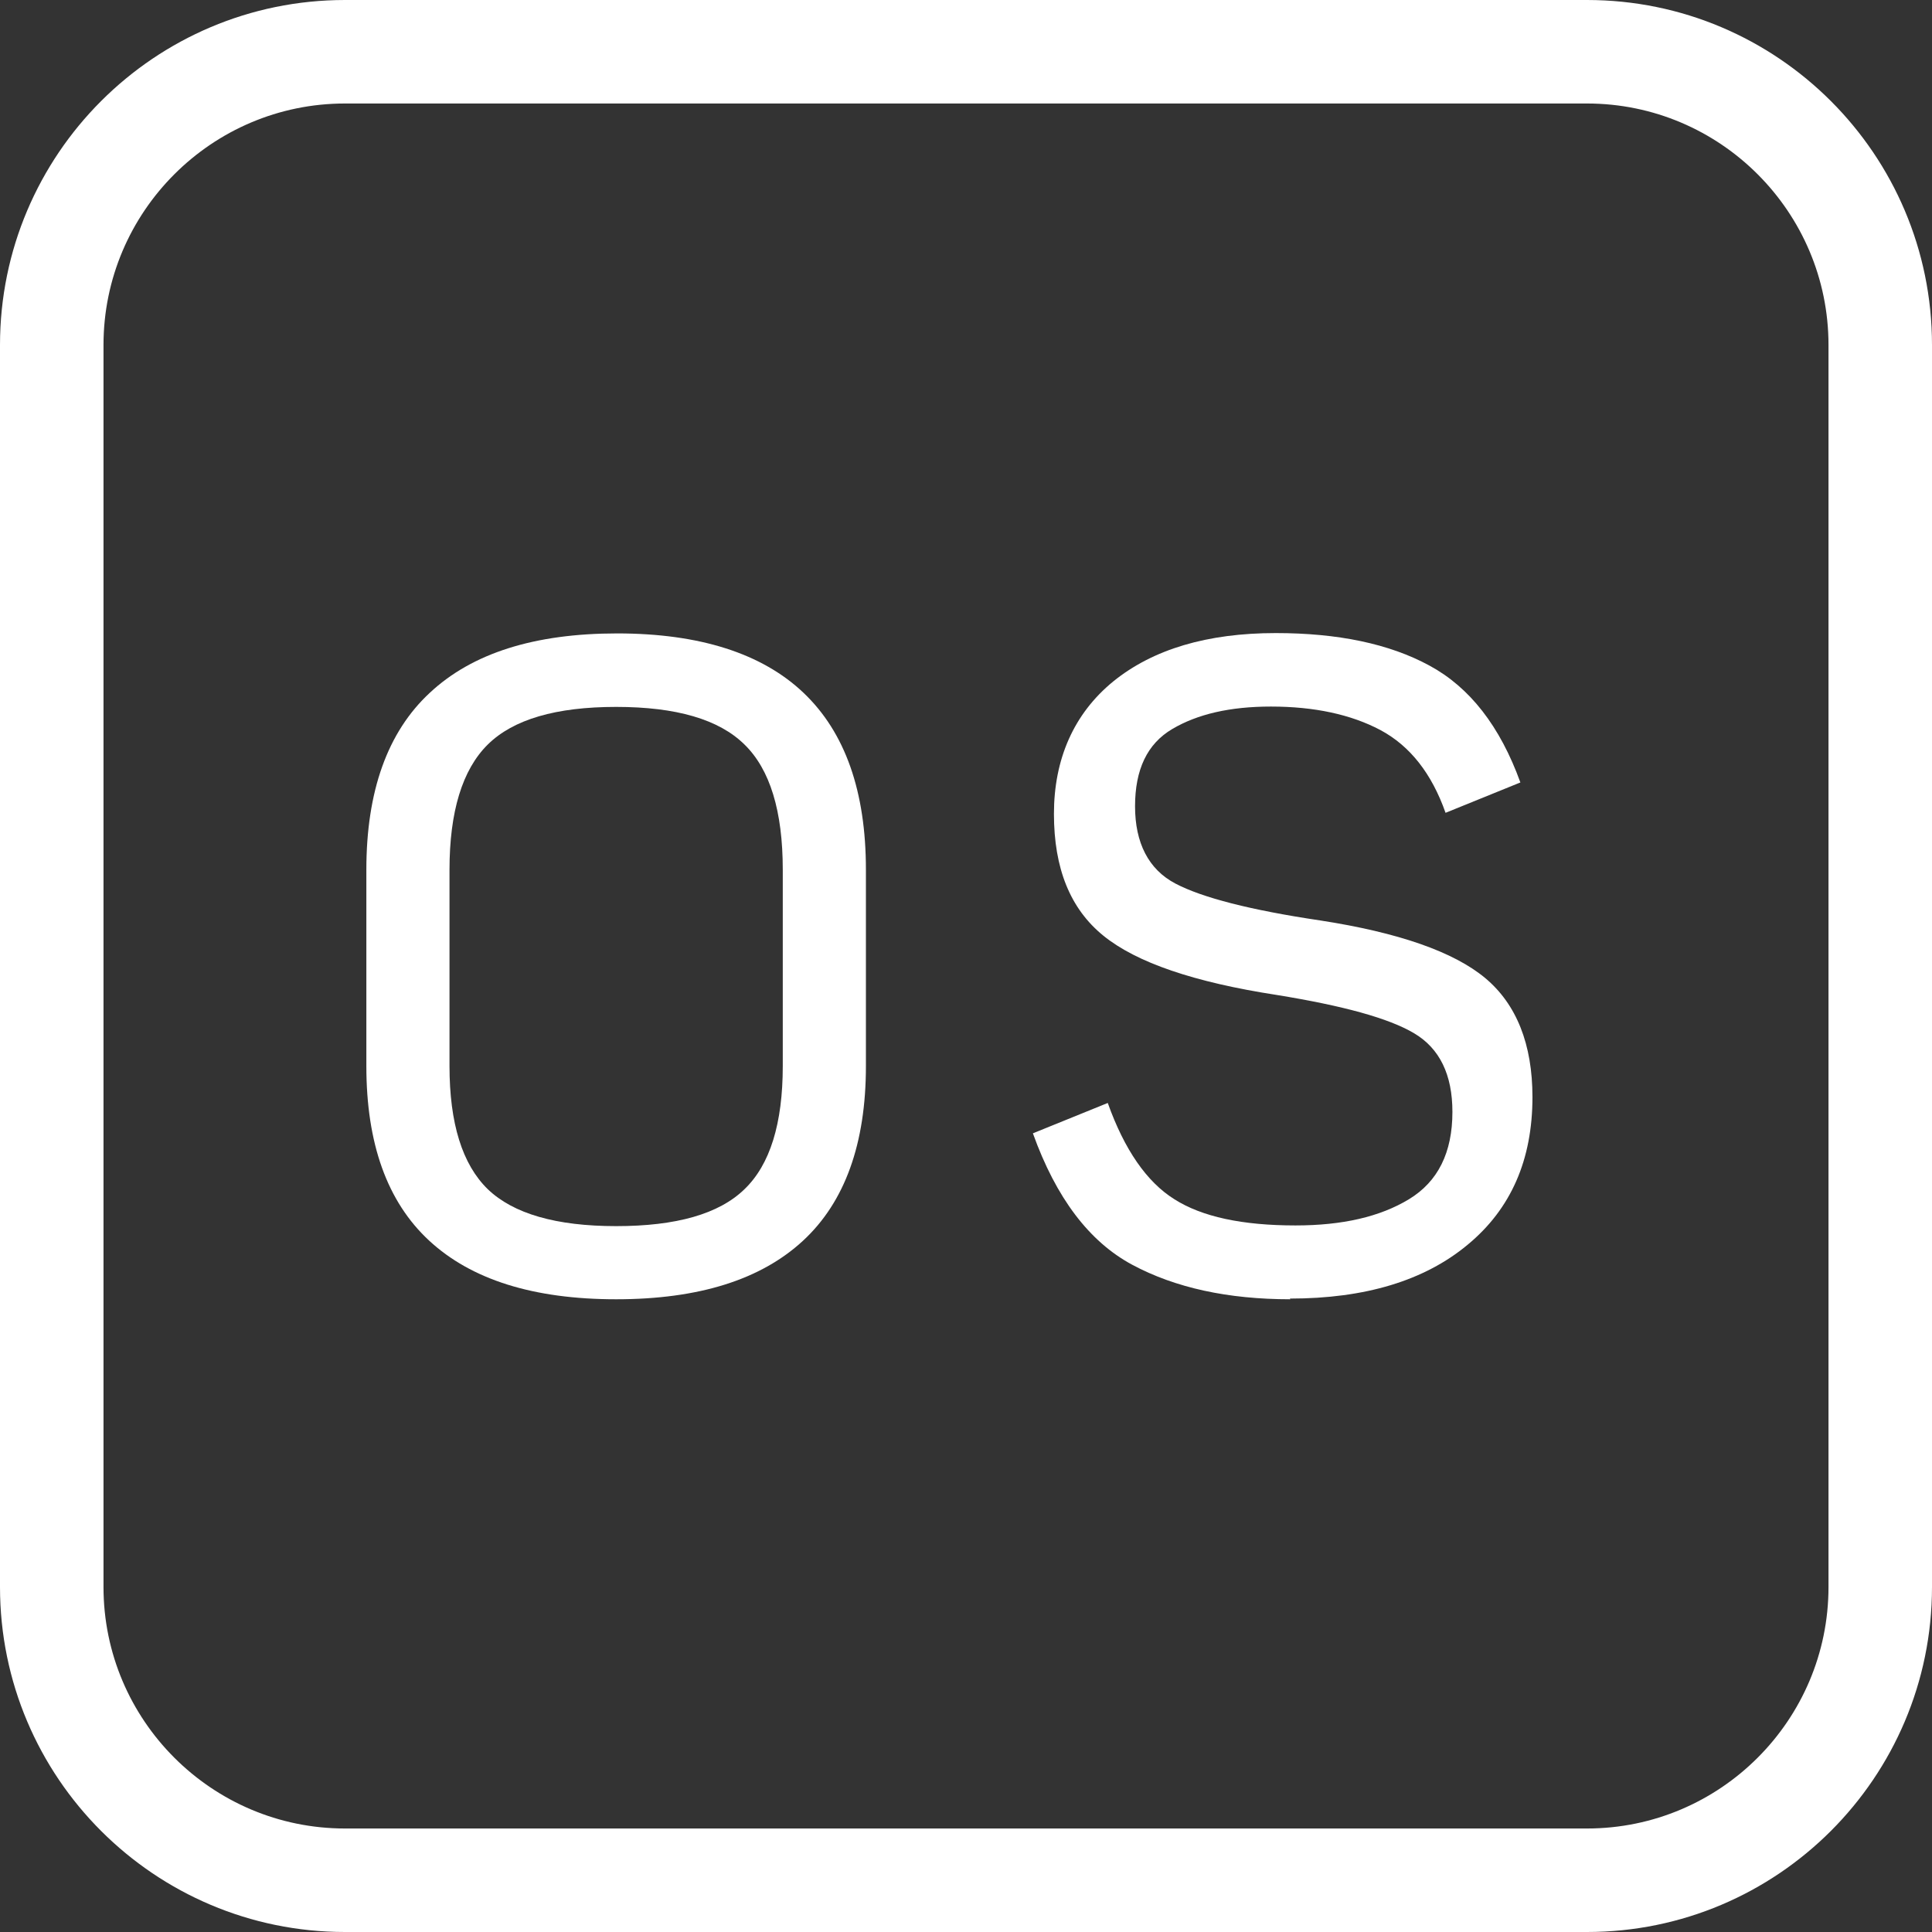
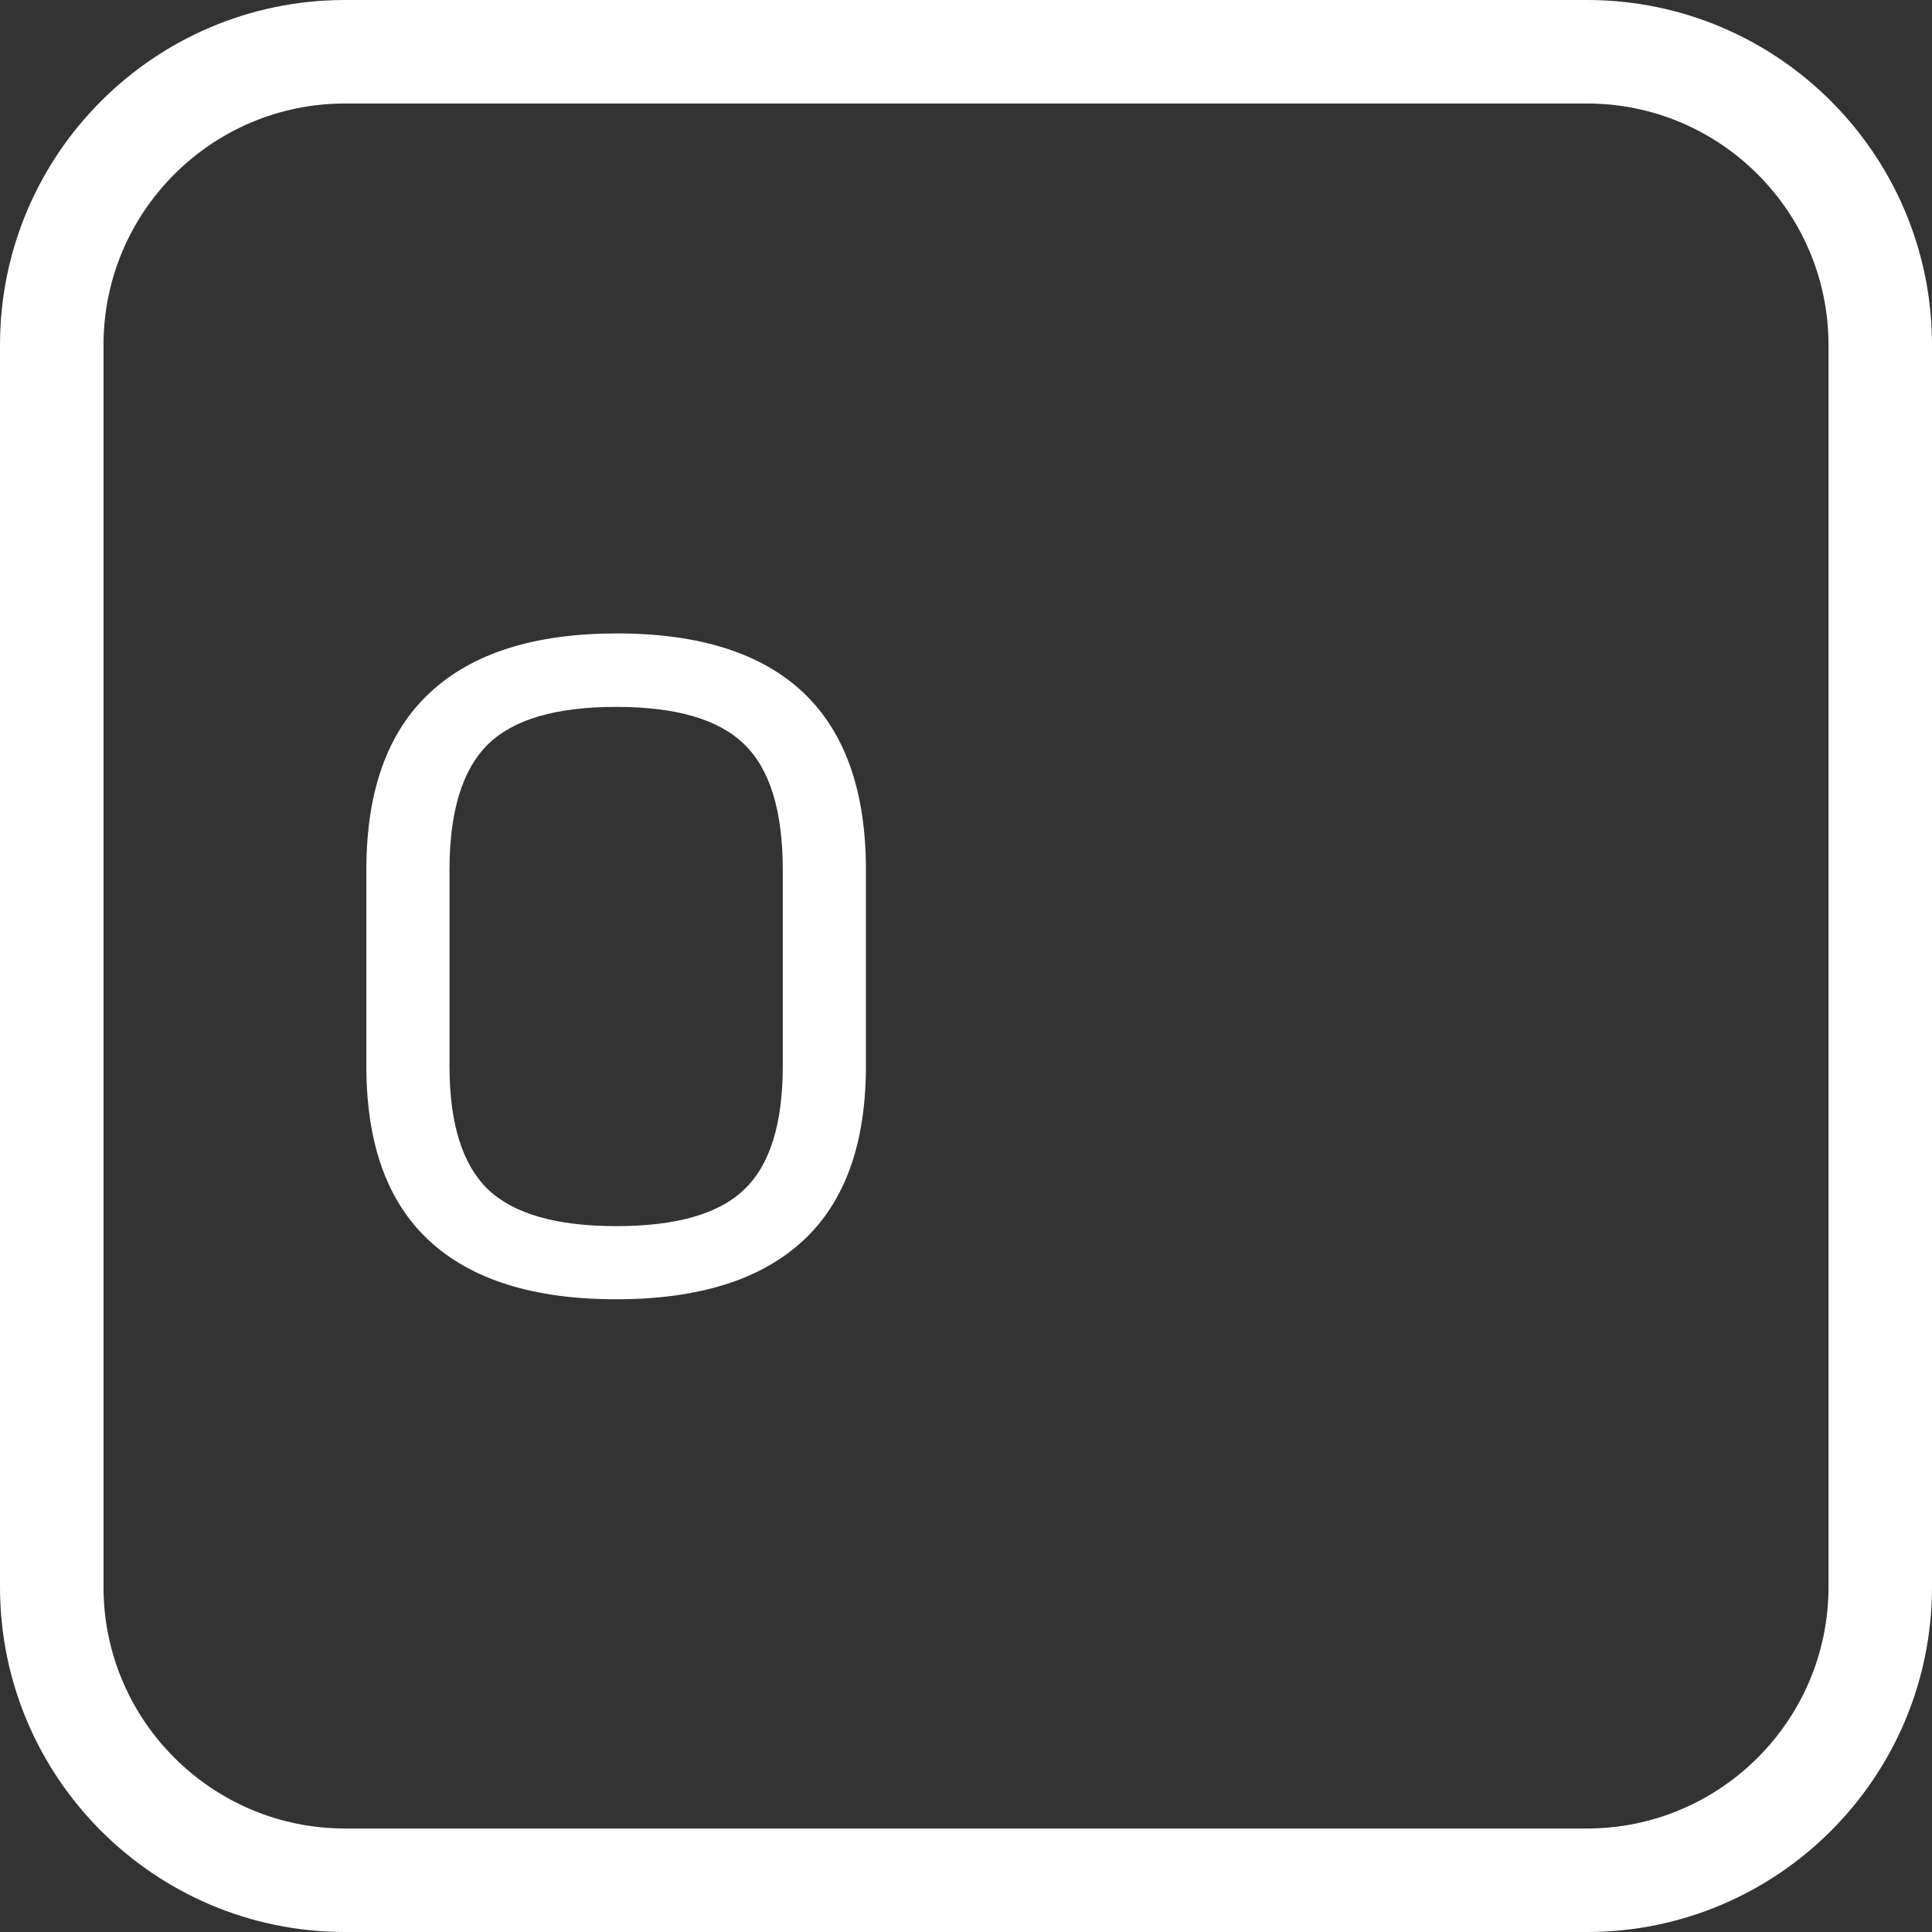
<svg xmlns="http://www.w3.org/2000/svg" width="56" height="56" viewBox="0 0 56 56" fill="none">
  <rect x="0" y="0" width="56" height="56" fill="#333333" stroke="none" />
  <g id="Layer_1-2">
    <path id="Vector" d="M46 3C49.86 3 53 6.14 53 10V46C53 49.86 49.86 53 46 53H10C6.14 53 3 49.86 3 46V10C3 6.14 6.14 3 10 3H46ZM46 0H10C4.48 0 0 4.48 0 10V46C0 51.52 4.48 56 10 56H46C51.52 56 56 51.52 56 46V10C56 4.48 51.52 0 46 0Z" fill="white" />
    <path id="Vector_2" d="M17.859 37.66C15.459 37.66 13.659 37.09 12.439 35.96C11.219 34.83 10.619 33.14 10.619 30.9V25.21C10.619 22.94 11.229 21.22 12.459 20.08C13.689 18.93 15.499 18.36 17.889 18.36C20.279 18.36 22.089 18.94 23.289 20.08C24.499 21.23 25.099 22.94 25.099 25.21V30.9C25.099 33.15 24.489 34.84 23.279 35.96C22.059 37.09 20.259 37.66 17.859 37.66ZM17.859 35.54C19.599 35.54 20.839 35.19 21.579 34.47C22.319 33.76 22.689 32.57 22.689 30.9V25.21C22.689 23.51 22.319 22.3 21.579 21.58C20.839 20.85 19.599 20.49 17.859 20.49C16.119 20.49 14.879 20.85 14.139 21.58C13.399 22.31 13.029 23.53 13.029 25.21V30.9C13.029 32.56 13.399 33.75 14.139 34.47C14.879 35.18 16.119 35.54 17.859 35.54Z" fill="white" />
-     <path id="Vector_3" d="M37.4 37.66C35.599 37.66 34.069 37.33 32.819 36.66C31.57 35.99 30.61 34.72 29.939 32.85L32.109 31.97C32.59 33.32 33.239 34.26 34.039 34.76C34.84 35.27 36.01 35.52 37.55 35.52C38.91 35.52 39.999 35.27 40.84 34.76C41.679 34.25 42.099 33.41 42.099 32.23C42.099 31.15 41.73 30.39 40.989 29.95C40.249 29.51 38.919 29.15 37.01 28.84C34.609 28.47 32.94 27.9 31.98 27.12C31.02 26.34 30.549 25.17 30.549 23.59C30.549 22.01 31.119 20.69 32.27 19.75C33.419 18.82 34.989 18.35 36.98 18.35C38.779 18.35 40.27 18.66 41.429 19.29C42.599 19.92 43.48 21.05 44.069 22.68L41.9 23.56C41.499 22.42 40.87 21.62 40.01 21.16C39.16 20.71 38.099 20.48 36.84 20.48C35.65 20.48 34.709 20.7 33.98 21.13C33.249 21.56 32.9 22.31 32.9 23.37C32.9 24.43 33.289 25.2 34.069 25.61C34.849 26.02 36.249 26.38 38.27 26.68C40.539 27.03 42.139 27.59 43.05 28.35C43.959 29.11 44.419 30.27 44.419 31.8C44.419 33.61 43.8 35.04 42.539 36.08C41.289 37.12 39.569 37.64 37.389 37.64L37.4 37.66Z" fill="white" />
  </g>
</svg>